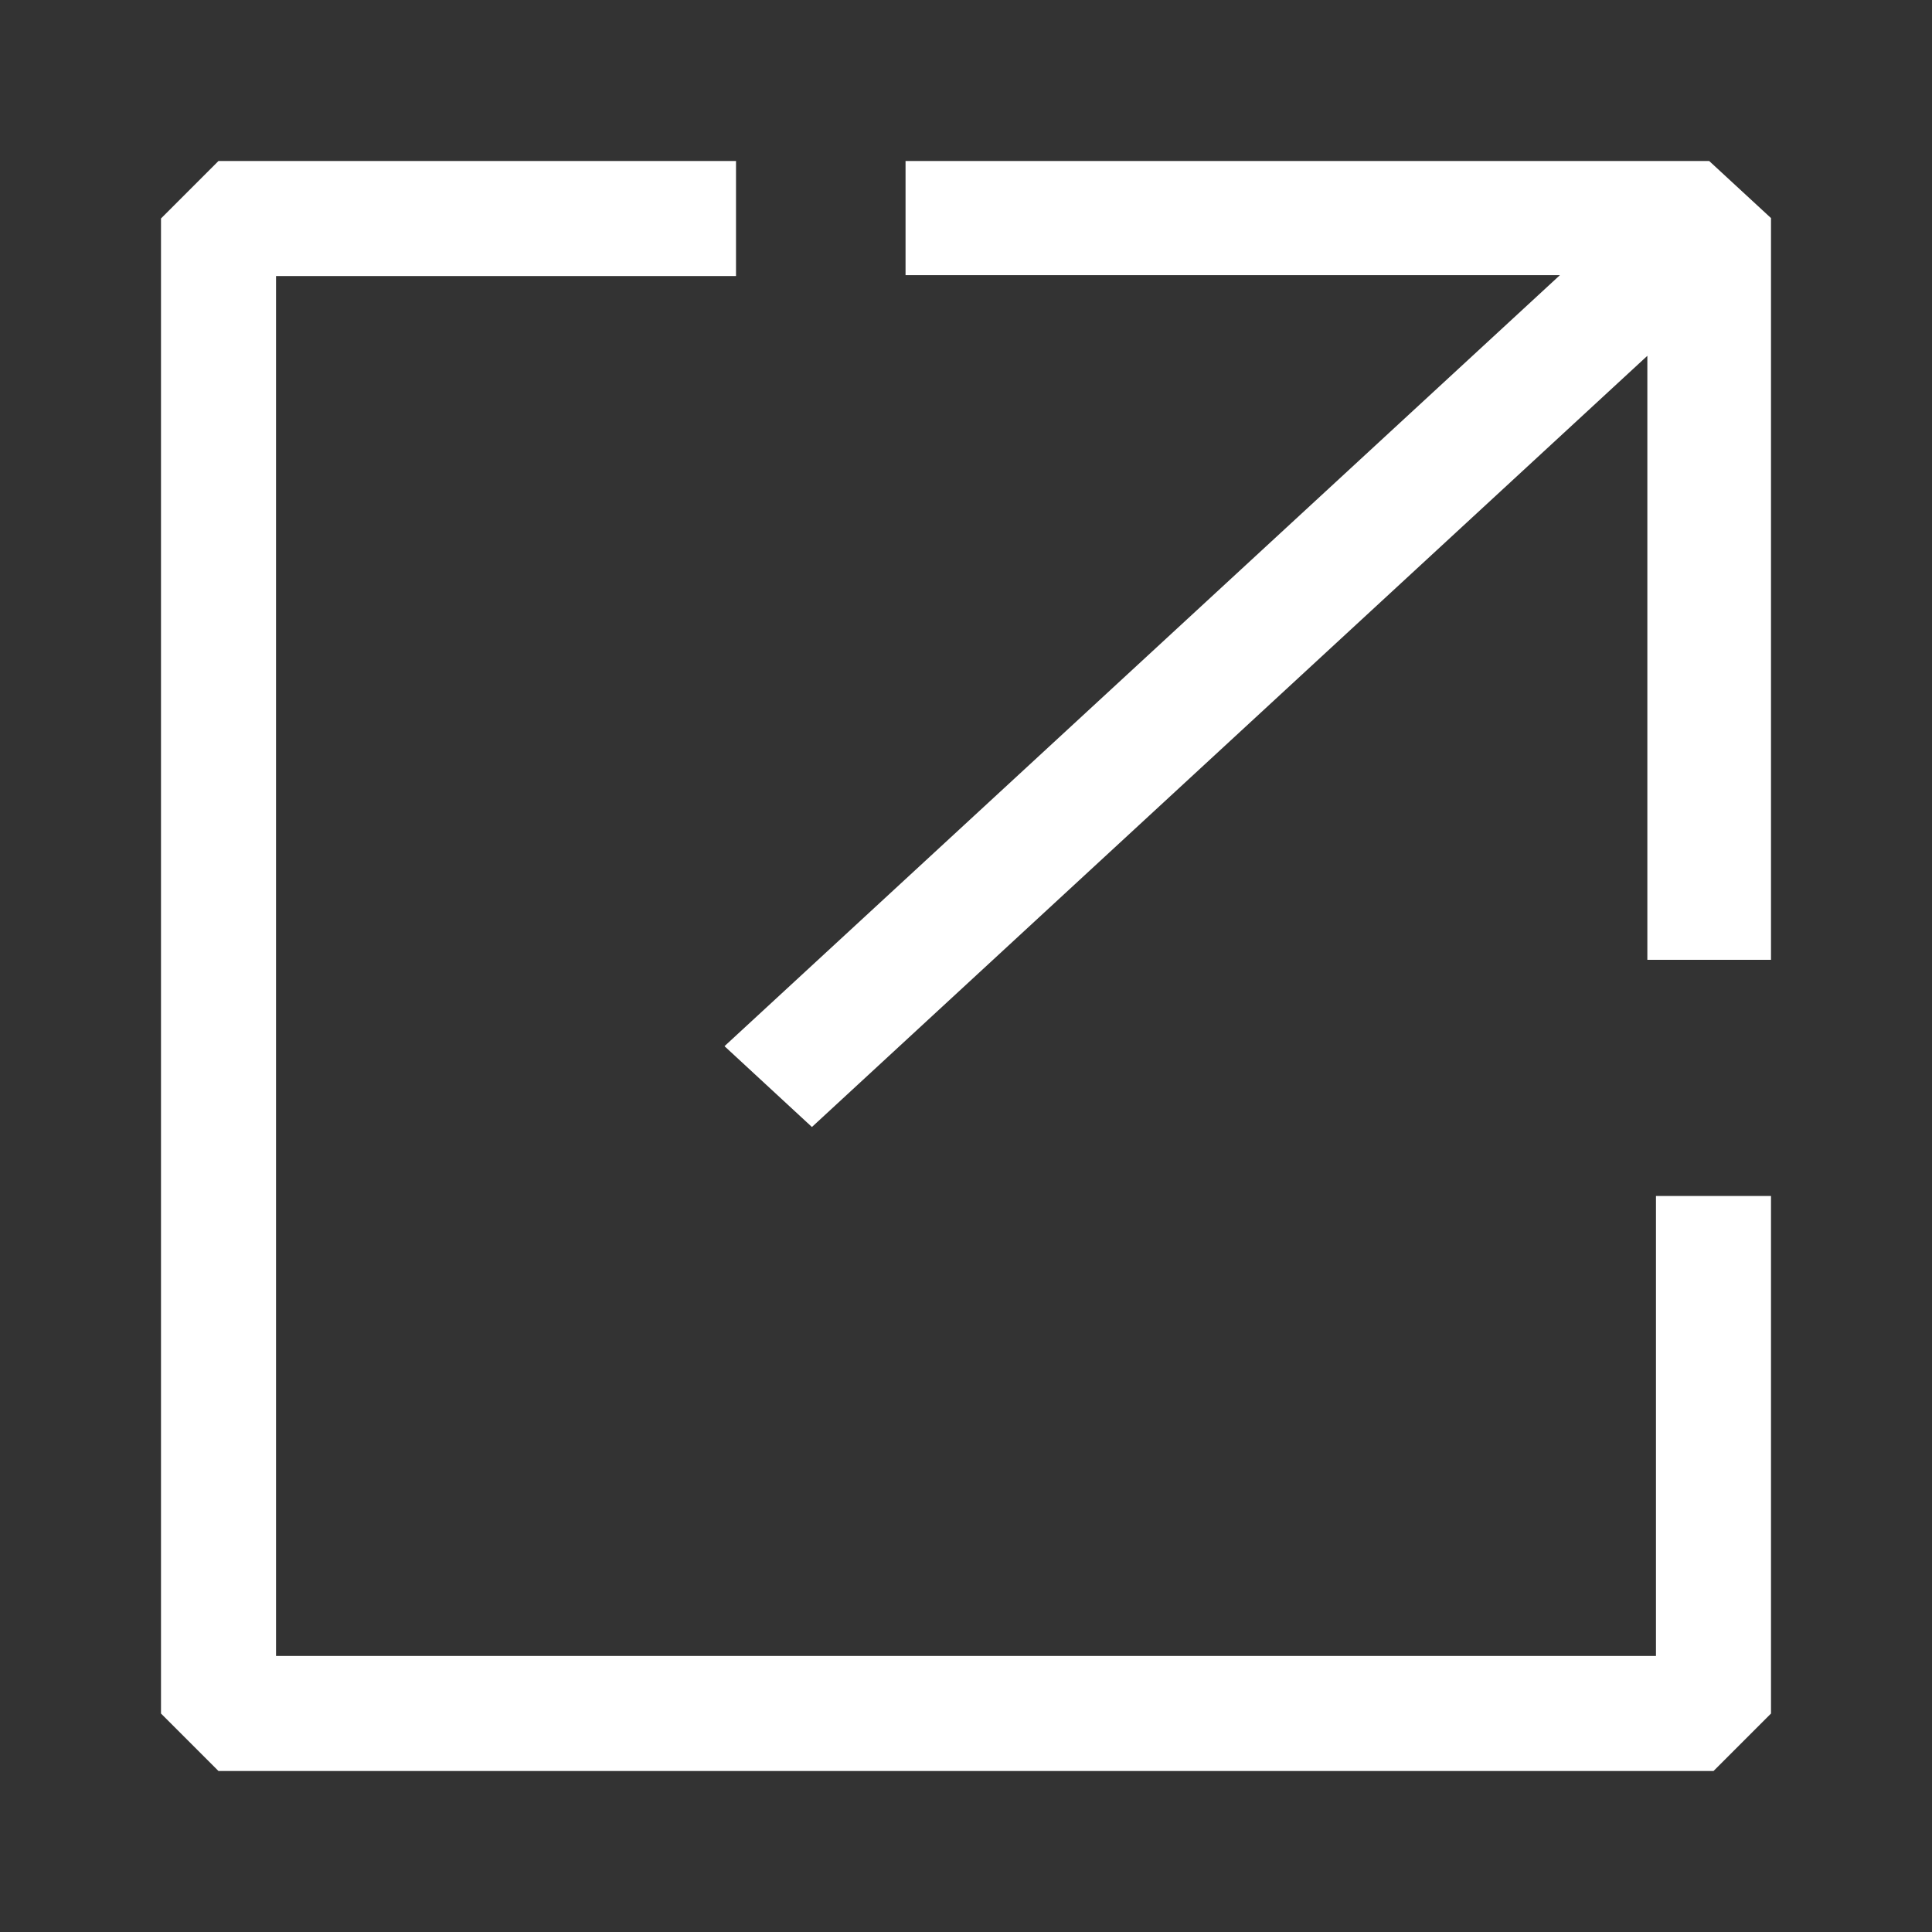
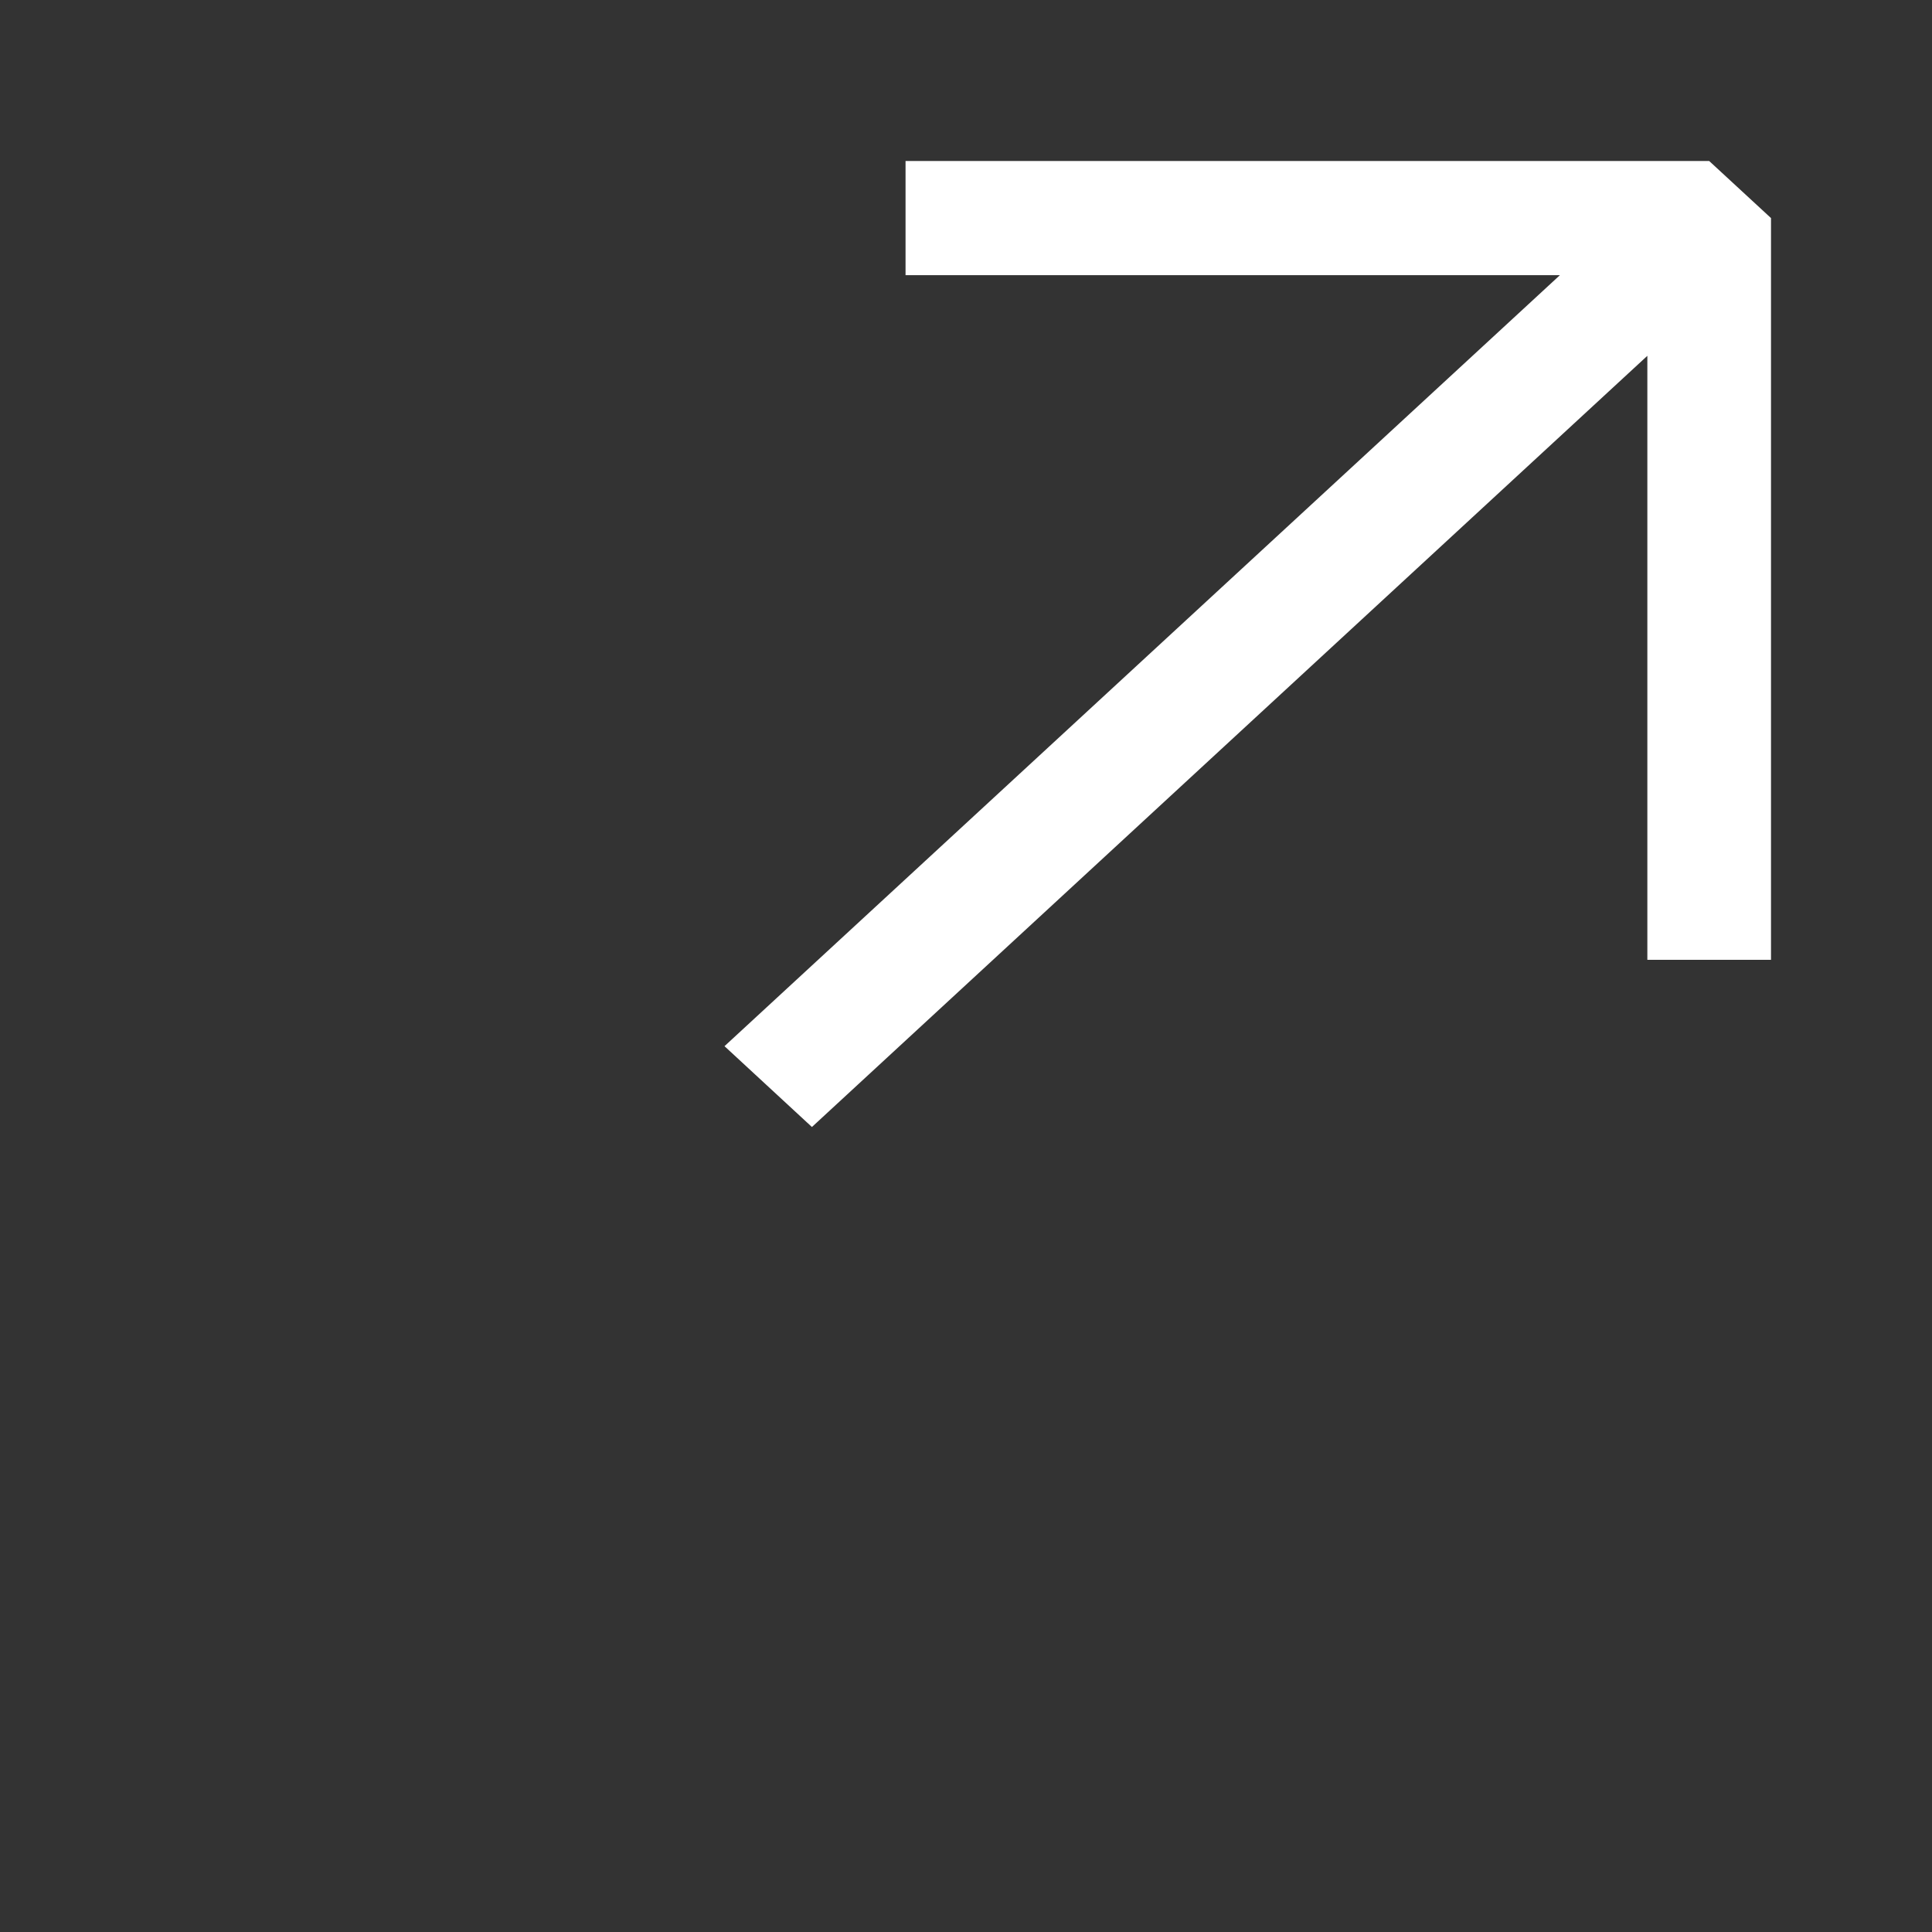
<svg xmlns="http://www.w3.org/2000/svg" width="24" height="24" viewBox="0 0 24 24" fill="none">
  <rect x="0" y="0" width="24" height="24" fill="#333333" stroke="none" />
-   <path d="M2.714 2H9.143V3.429H3.429V20.571H20.571V14.857H22V21.286L21.286 22H2.714L2 21.286V2.714L2.714 2Z" fill="white" />
  <path d="M22 2.709V11.923H20.464V4.42L10.086 14L9 12.996L19.378 3.418H11.249V2H21.232L22 2.709Z" fill="white" />
</svg>